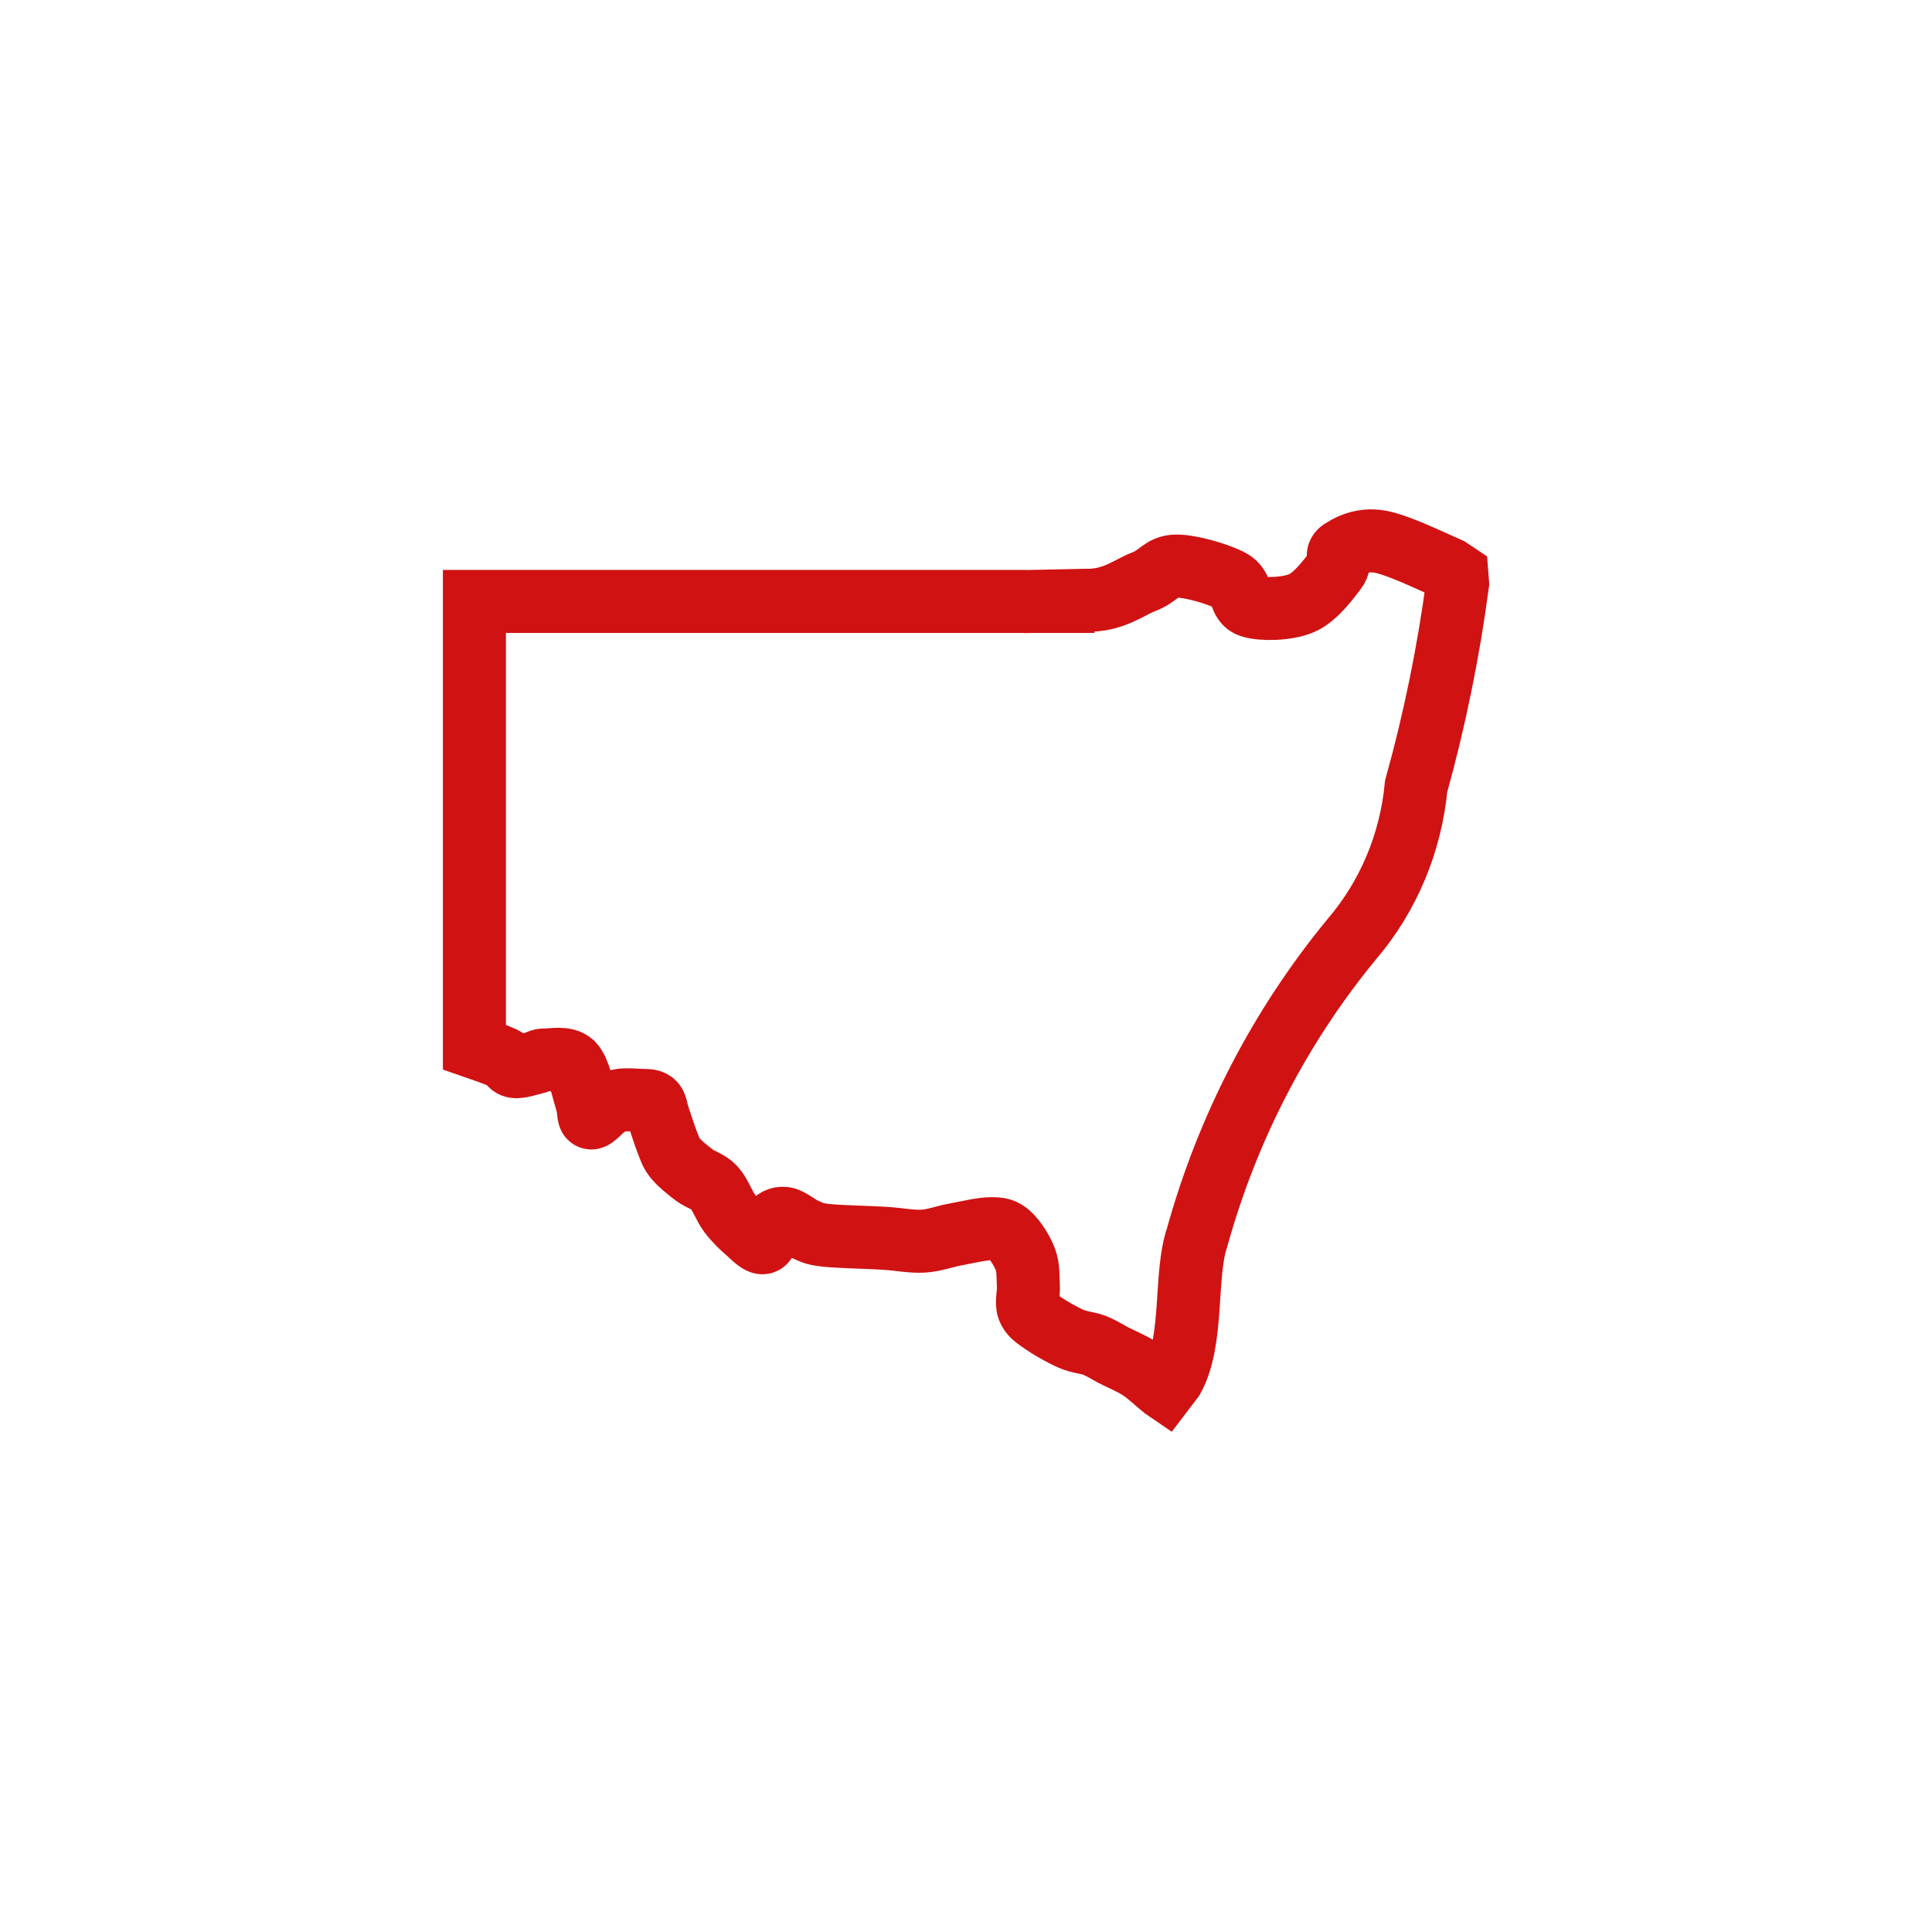
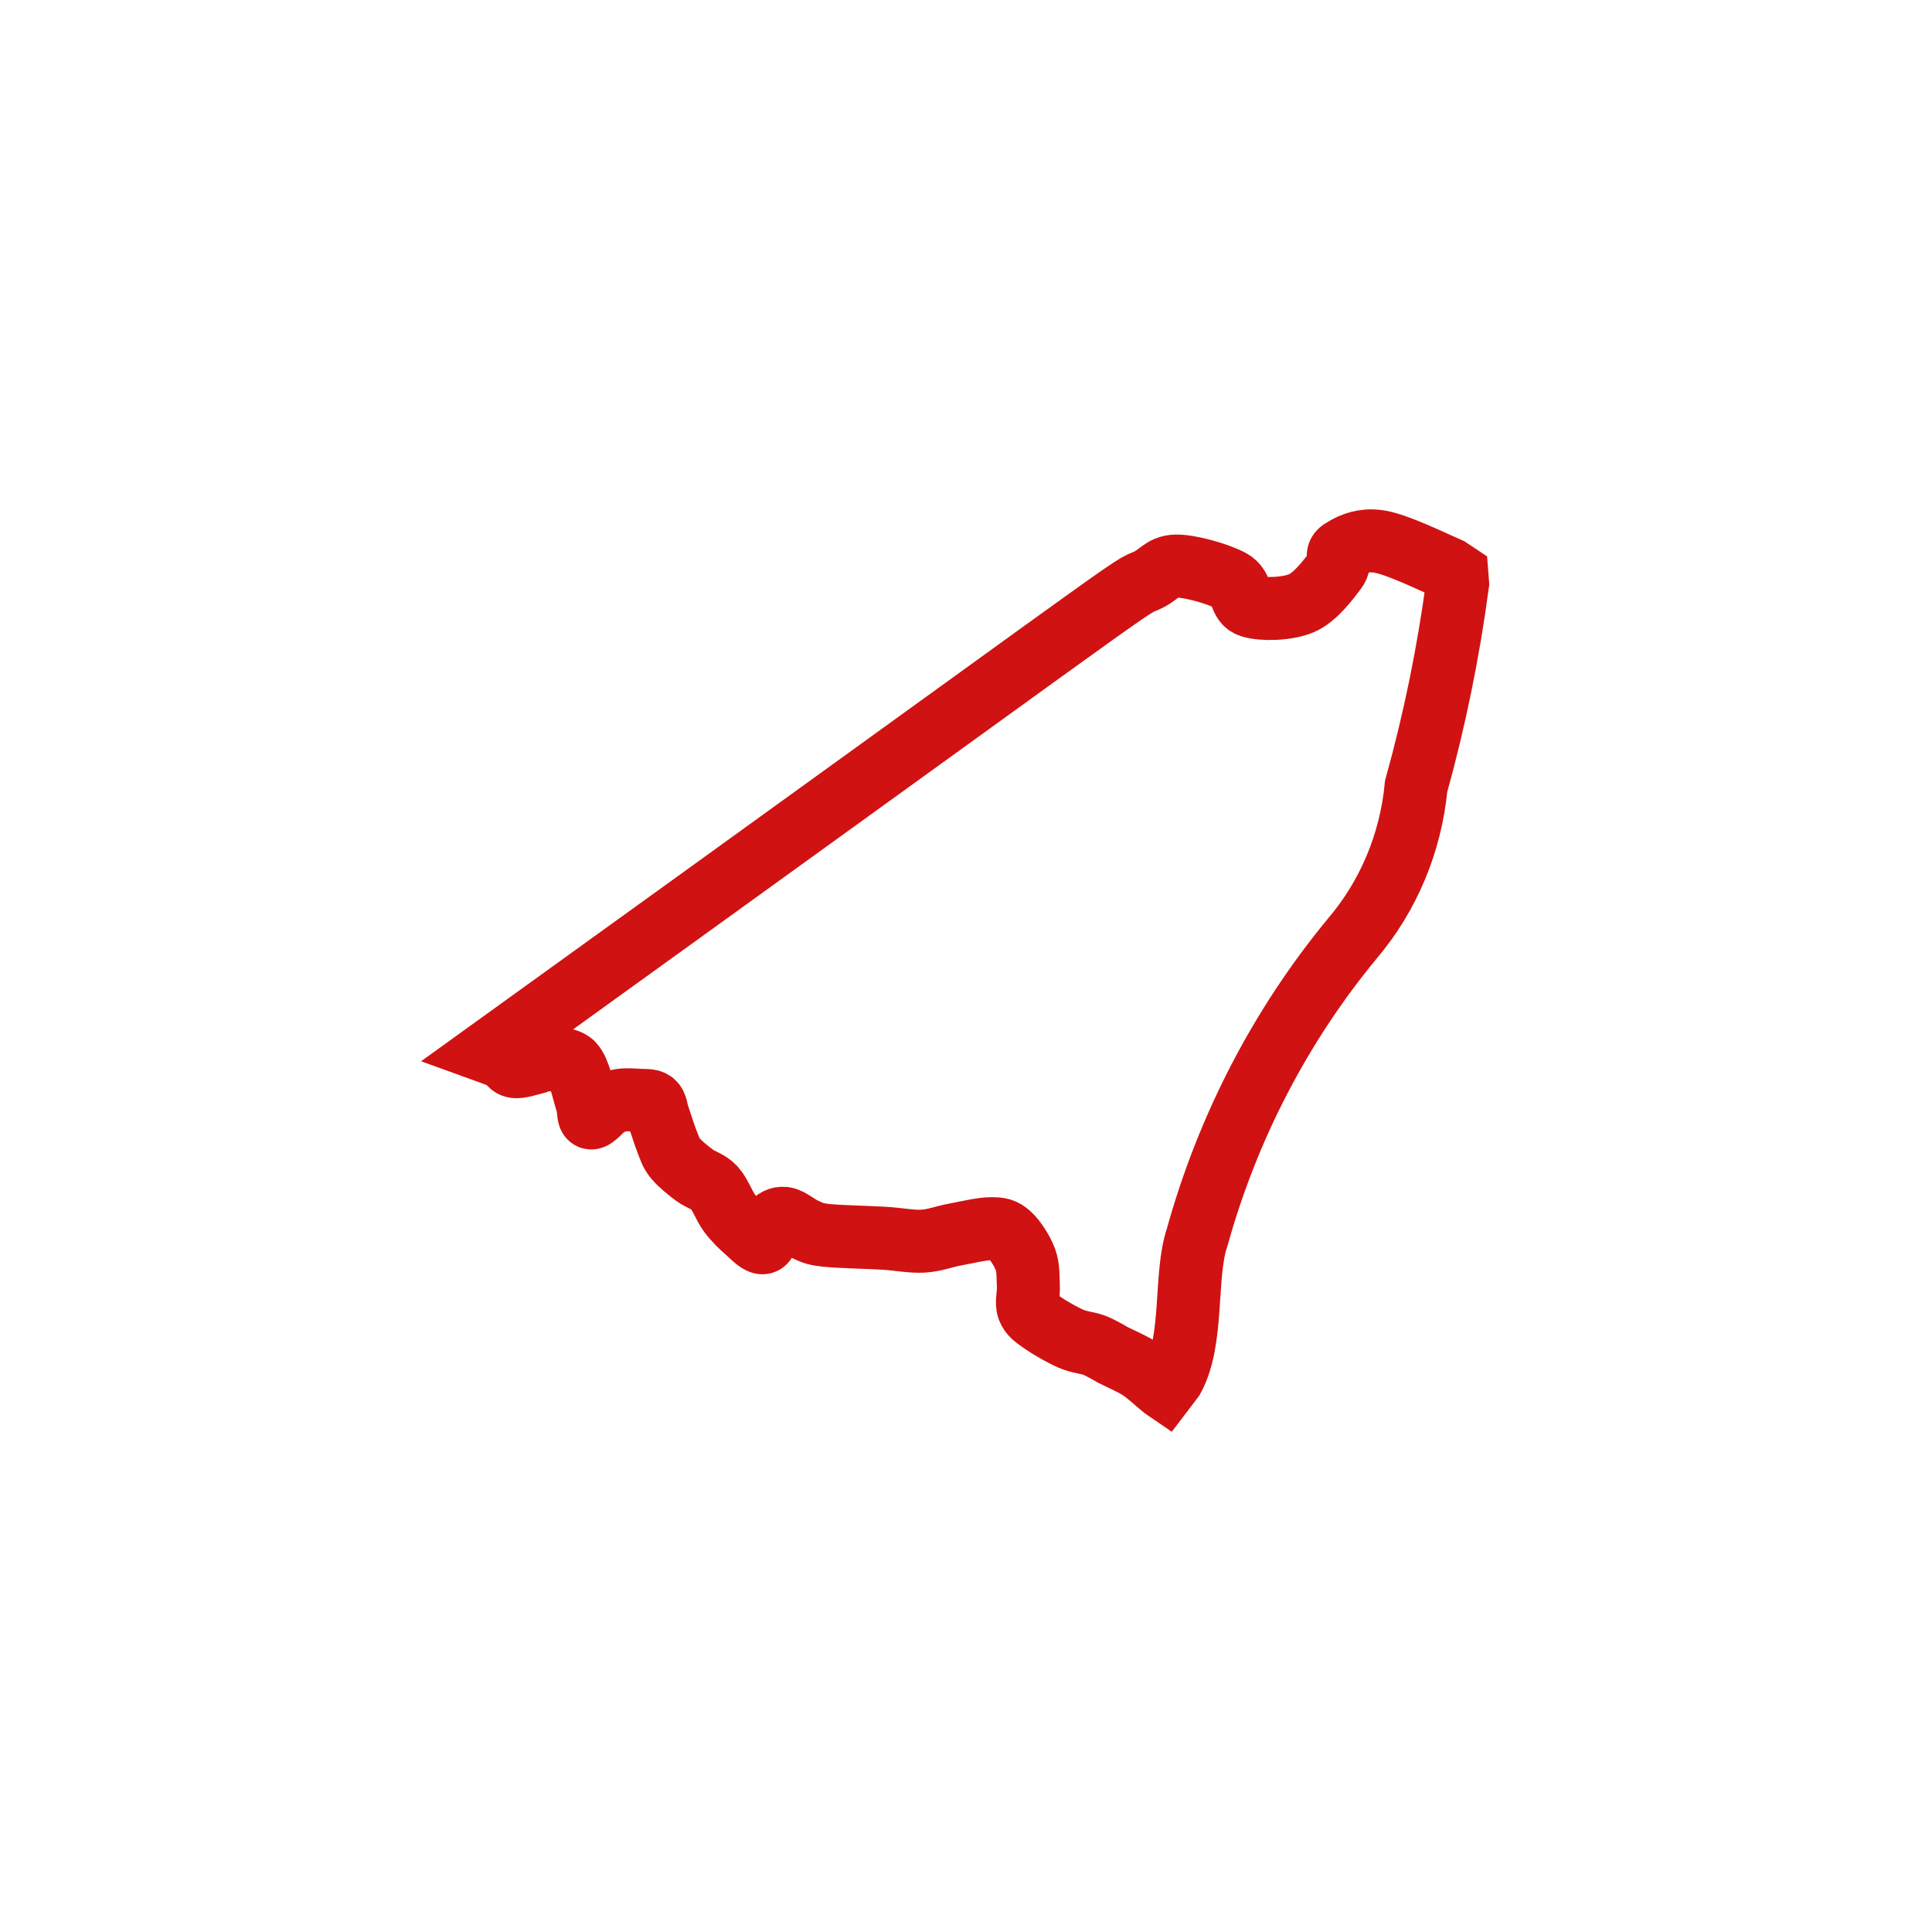
<svg xmlns="http://www.w3.org/2000/svg" width="843" height="843" xml:space="preserve" overflow="hidden">
  <g transform="translate(-3557 -390)">
-     <path d="M4153.56 626.068C4155.24 625.932 4157.06 625.99 4159.02 626.328 4166.85 627.679 4181.08 634.65 4189.34 638.277L4192.68 640.505 4193 644.639C4189.02 674.544 4182.97 704.112 4174.91 733.107 4172.55 757.908 4162.71 781.283 4146.8 799.841 4115.65 837.662 4092.64 882.046 4079.33 929.985 4073.77 946.317 4077.94 974.786 4068.75 991.412L4065.26 996 4064.64 995.576C4062.08 993.549 4058.08 989.655 4054.4 987.254 4050.71 984.854 4045.85 982.88 4042.55 981.173 4042.55 981.173 4037.58 978.186 4034.54 977.012 4031.5 975.839 4028.08 975.785 4024.29 974.131 4020.5 972.478 4014.9 969.277 4011.8 967.09 4008.7 964.903 4006.73 963.676 4005.71 961.009 4004.7 958.342 4005.93 954.661 4005.71 951.087 4005.5 947.513 4005.82 943.299 4004.43 939.564 4003.05 935.83 3999.9 930.923 3997.39 928.682 3994.88 926.442 3993.33 926.122 3989.38 926.122 3985.43 926.122 3978.65 927.775 3973.69 928.682 3968.72 929.589 3964.77 931.296 3959.59 931.563 3954.42 931.83 3949.67 930.709 3942.62 930.283 3935.57 929.856 3923.03 929.643 3917.32 929.002 3911.61 928.362 3911.34 927.669 3908.35 926.442 3905.36 925.215 3901.84 922.014 3899.38 921.641 3896.93 921.267 3895.17 922.441 3893.62 924.201 3892.07 925.962 3891.86 931.67 3890.1 932.203 3888.33 932.737 3885.51 929.536 3883.05 927.402 3880.59 925.268 3877.77 922.601 3875.36 919.401 3872.96 916.2 3871.2 910.972 3868.64 908.198 3866.08 905.424 3862.82 904.891 3859.99 902.757 3857.16 900.623 3853.64 897.796 3851.66 895.396 3849.69 892.995 3849.37 891.395 3848.14 888.354 3846.91 885.314 3845.31 880.032 3844.3 877.152 3843.28 874.271 3843.44 872.244 3842.06 871.071 3840.67 869.897 3838.37 870.271 3835.97 870.111 3833.57 869.951 3830.04 869.684 3827.64 870.111 3825.24 870.537 3823.69 871.391 3821.56 872.671 3819.42 873.951 3816.27 878.166 3814.83 877.792 3813.39 877.419 3814.25 874.378 3812.91 870.431 3811.58 866.483 3809.81 857.095 3806.83 854.107 3803.84 851.12 3797.75 852.56 3794.98 852.507 3792.2 852.453 3792.41 853.307 3790.17 853.787 3787.93 854.267 3783.82 855.761 3781.52 855.388 3779.23 855.014 3779.71 853.094 3776.4 851.547 3774.74 850.773 3772.49 849.9 3769.93 848.976L3764 846.916 3764 652.418 4003.84 652.418 4004.65 652.48 4007.6 652.418 4020.83 652.418 4020.83 652.139 4030.48 651.933C4042.94 652.253 4049.48 646.314 4056.1 643.825 4062.72 641.336 4063.86 637.068 4070.2 636.997 4076.53 636.926 4088.7 640.482 4094.11 643.398 4099.52 646.314 4097.52 652.858 4102.65 654.494 4107.77 656.13 4118.66 655.845 4124.85 653.213 4131.05 650.582 4136.88 642.545 4139.8 638.704 4142.72 634.863 4139.16 632.231 4142.36 630.169 4144.77 628.622 4148.53 626.475 4153.56 626.068Z" stroke="#D01213" stroke-width="27.5" stroke-miterlimit="8" fill="none" fill-rule="evenodd" />
+     <path d="M4153.56 626.068C4155.24 625.932 4157.06 625.99 4159.02 626.328 4166.85 627.679 4181.08 634.65 4189.34 638.277L4192.68 640.505 4193 644.639C4189.02 674.544 4182.97 704.112 4174.91 733.107 4172.55 757.908 4162.71 781.283 4146.8 799.841 4115.65 837.662 4092.64 882.046 4079.33 929.985 4073.77 946.317 4077.94 974.786 4068.75 991.412L4065.26 996 4064.64 995.576C4062.08 993.549 4058.08 989.655 4054.4 987.254 4050.71 984.854 4045.85 982.88 4042.55 981.173 4042.55 981.173 4037.58 978.186 4034.54 977.012 4031.5 975.839 4028.08 975.785 4024.29 974.131 4020.5 972.478 4014.9 969.277 4011.8 967.09 4008.7 964.903 4006.73 963.676 4005.71 961.009 4004.7 958.342 4005.93 954.661 4005.71 951.087 4005.5 947.513 4005.82 943.299 4004.43 939.564 4003.05 935.83 3999.9 930.923 3997.39 928.682 3994.88 926.442 3993.33 926.122 3989.38 926.122 3985.43 926.122 3978.65 927.775 3973.69 928.682 3968.72 929.589 3964.77 931.296 3959.59 931.563 3954.42 931.83 3949.67 930.709 3942.62 930.283 3935.57 929.856 3923.03 929.643 3917.32 929.002 3911.61 928.362 3911.34 927.669 3908.35 926.442 3905.36 925.215 3901.84 922.014 3899.38 921.641 3896.93 921.267 3895.17 922.441 3893.62 924.201 3892.07 925.962 3891.86 931.67 3890.1 932.203 3888.33 932.737 3885.51 929.536 3883.05 927.402 3880.59 925.268 3877.77 922.601 3875.36 919.401 3872.96 916.2 3871.2 910.972 3868.64 908.198 3866.08 905.424 3862.82 904.891 3859.99 902.757 3857.16 900.623 3853.64 897.796 3851.66 895.396 3849.69 892.995 3849.37 891.395 3848.14 888.354 3846.91 885.314 3845.31 880.032 3844.3 877.152 3843.28 874.271 3843.44 872.244 3842.06 871.071 3840.67 869.897 3838.37 870.271 3835.97 870.111 3833.57 869.951 3830.04 869.684 3827.64 870.111 3825.24 870.537 3823.69 871.391 3821.56 872.671 3819.42 873.951 3816.27 878.166 3814.83 877.792 3813.39 877.419 3814.25 874.378 3812.91 870.431 3811.58 866.483 3809.81 857.095 3806.83 854.107 3803.84 851.12 3797.75 852.56 3794.98 852.507 3792.2 852.453 3792.41 853.307 3790.17 853.787 3787.93 854.267 3783.82 855.761 3781.52 855.388 3779.23 855.014 3779.71 853.094 3776.4 851.547 3774.74 850.773 3772.49 849.9 3769.93 848.976C4042.94 652.253 4049.48 646.314 4056.1 643.825 4062.72 641.336 4063.86 637.068 4070.2 636.997 4076.53 636.926 4088.7 640.482 4094.11 643.398 4099.52 646.314 4097.52 652.858 4102.65 654.494 4107.77 656.13 4118.66 655.845 4124.85 653.213 4131.05 650.582 4136.88 642.545 4139.8 638.704 4142.72 634.863 4139.16 632.231 4142.36 630.169 4144.77 628.622 4148.53 626.475 4153.56 626.068Z" stroke="#D01213" stroke-width="27.5" stroke-miterlimit="8" fill="none" fill-rule="evenodd" />
  </g>
</svg>